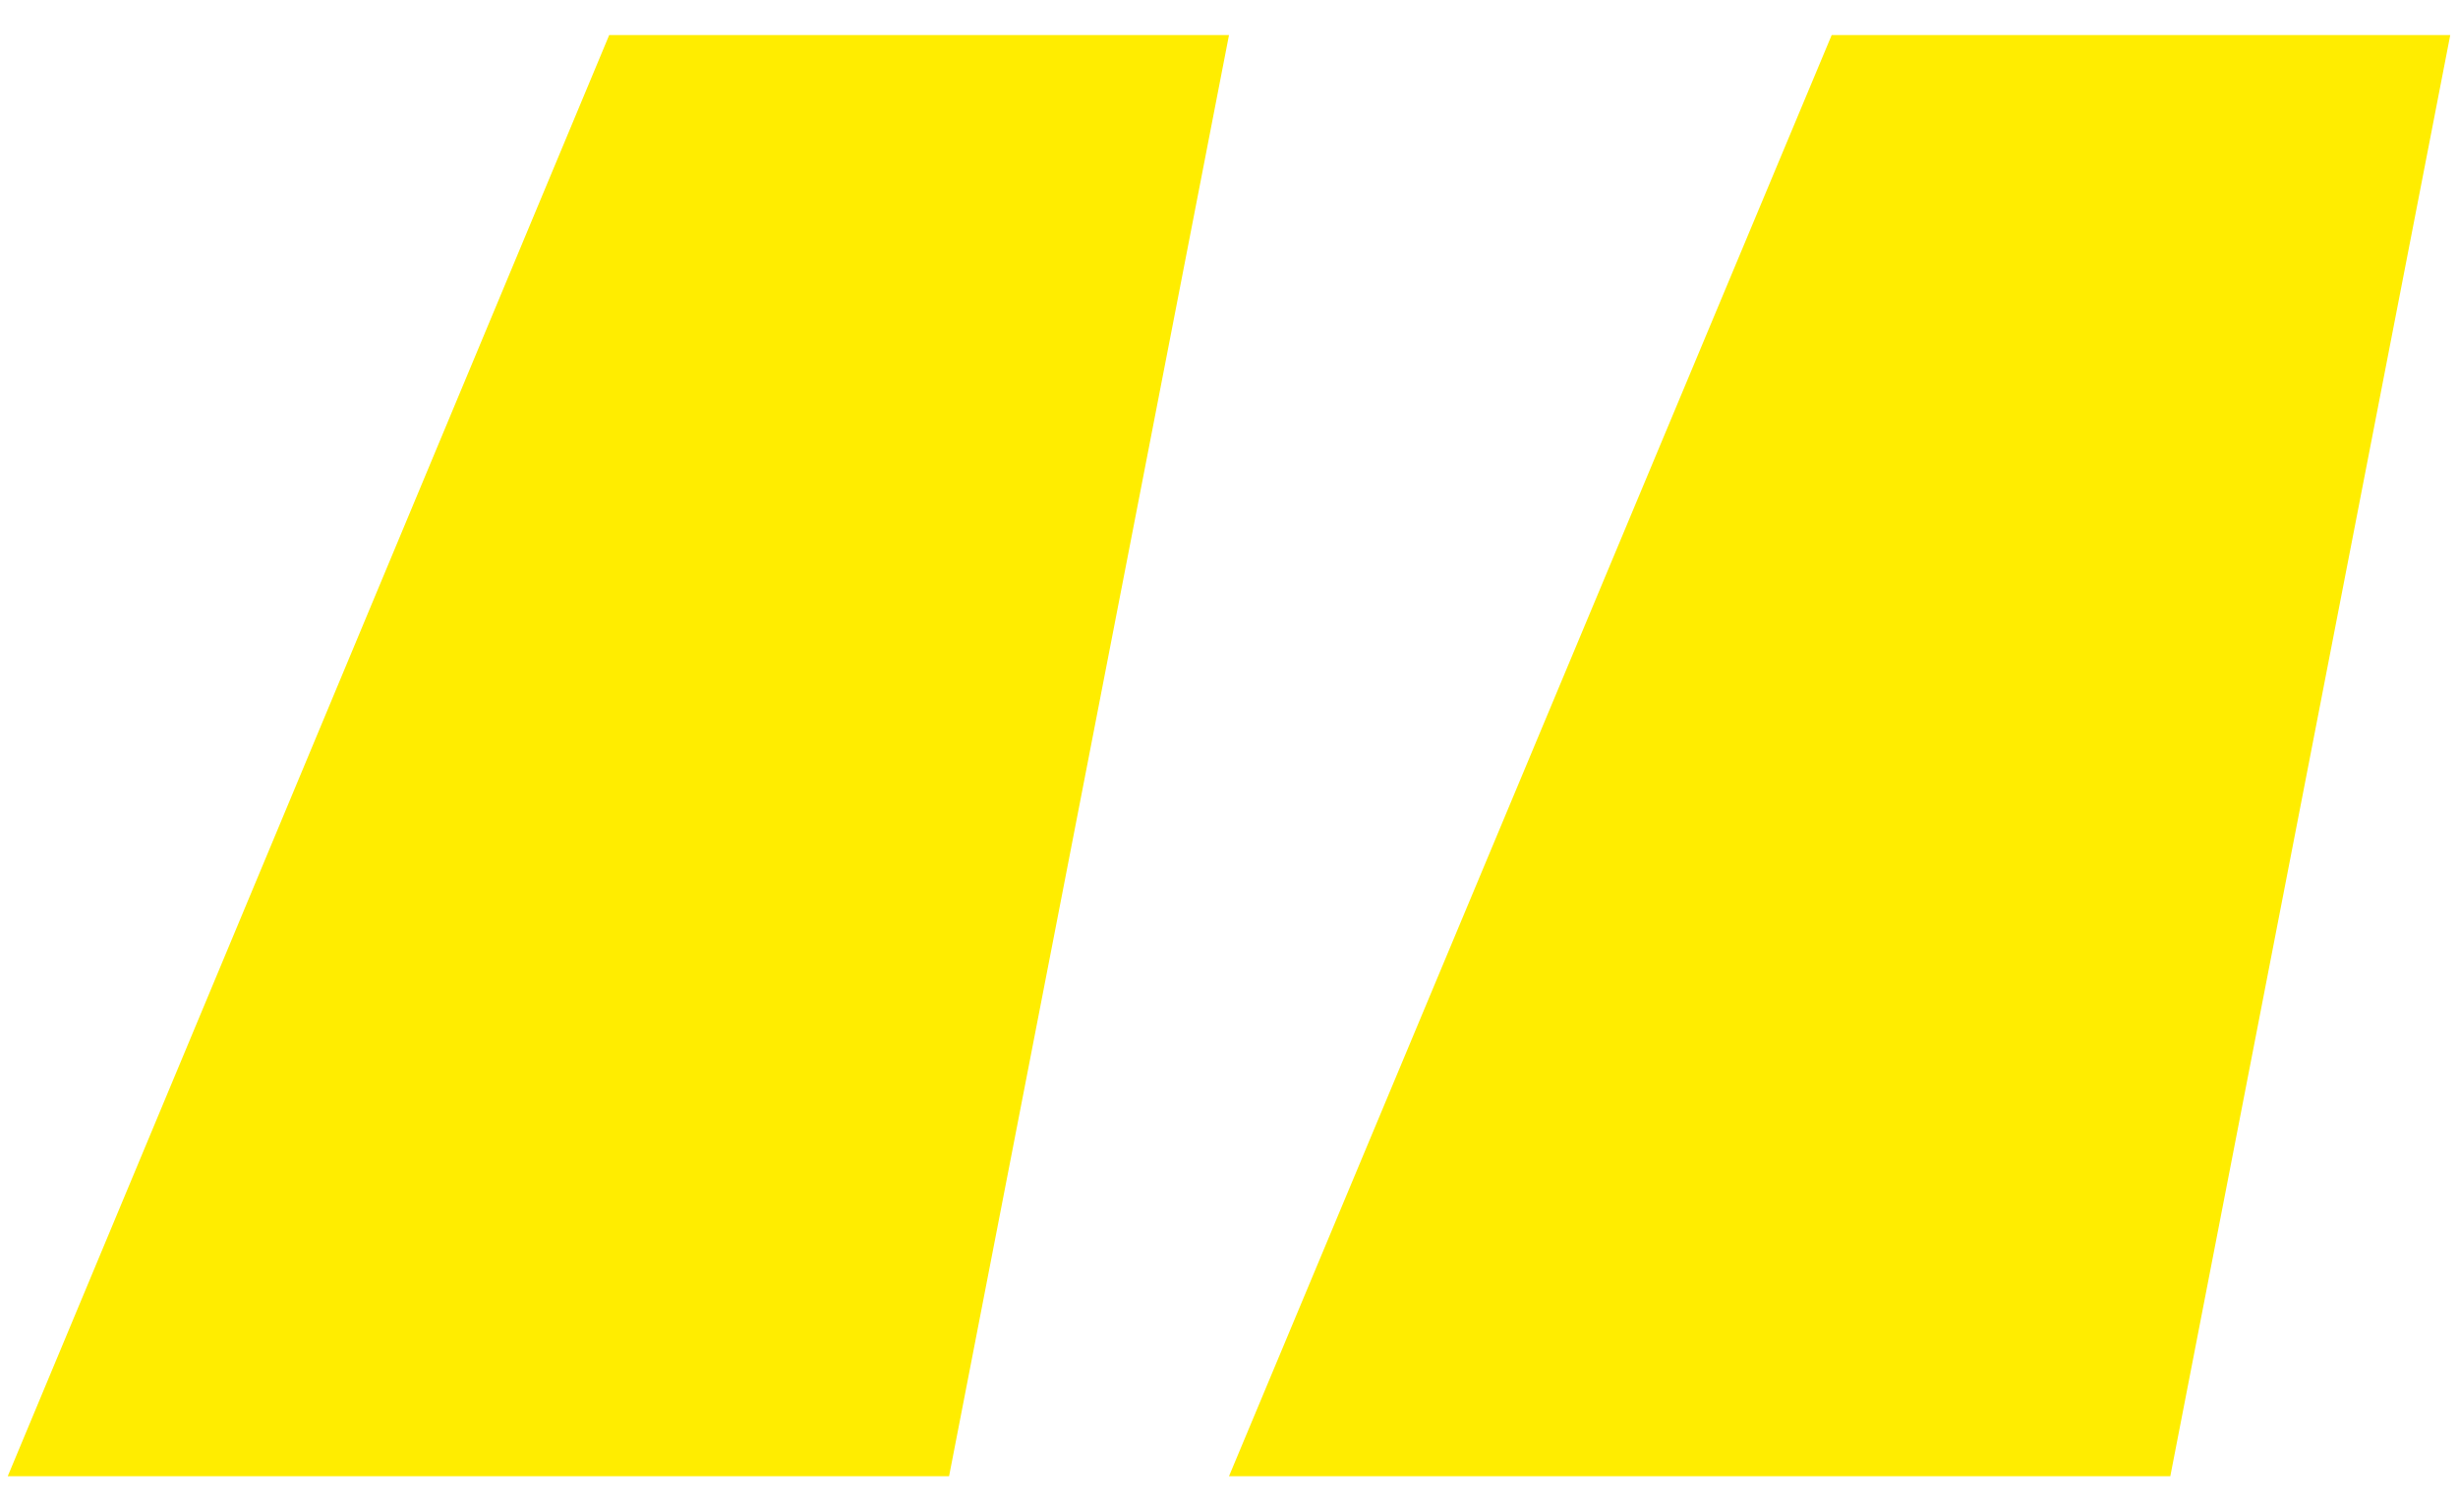
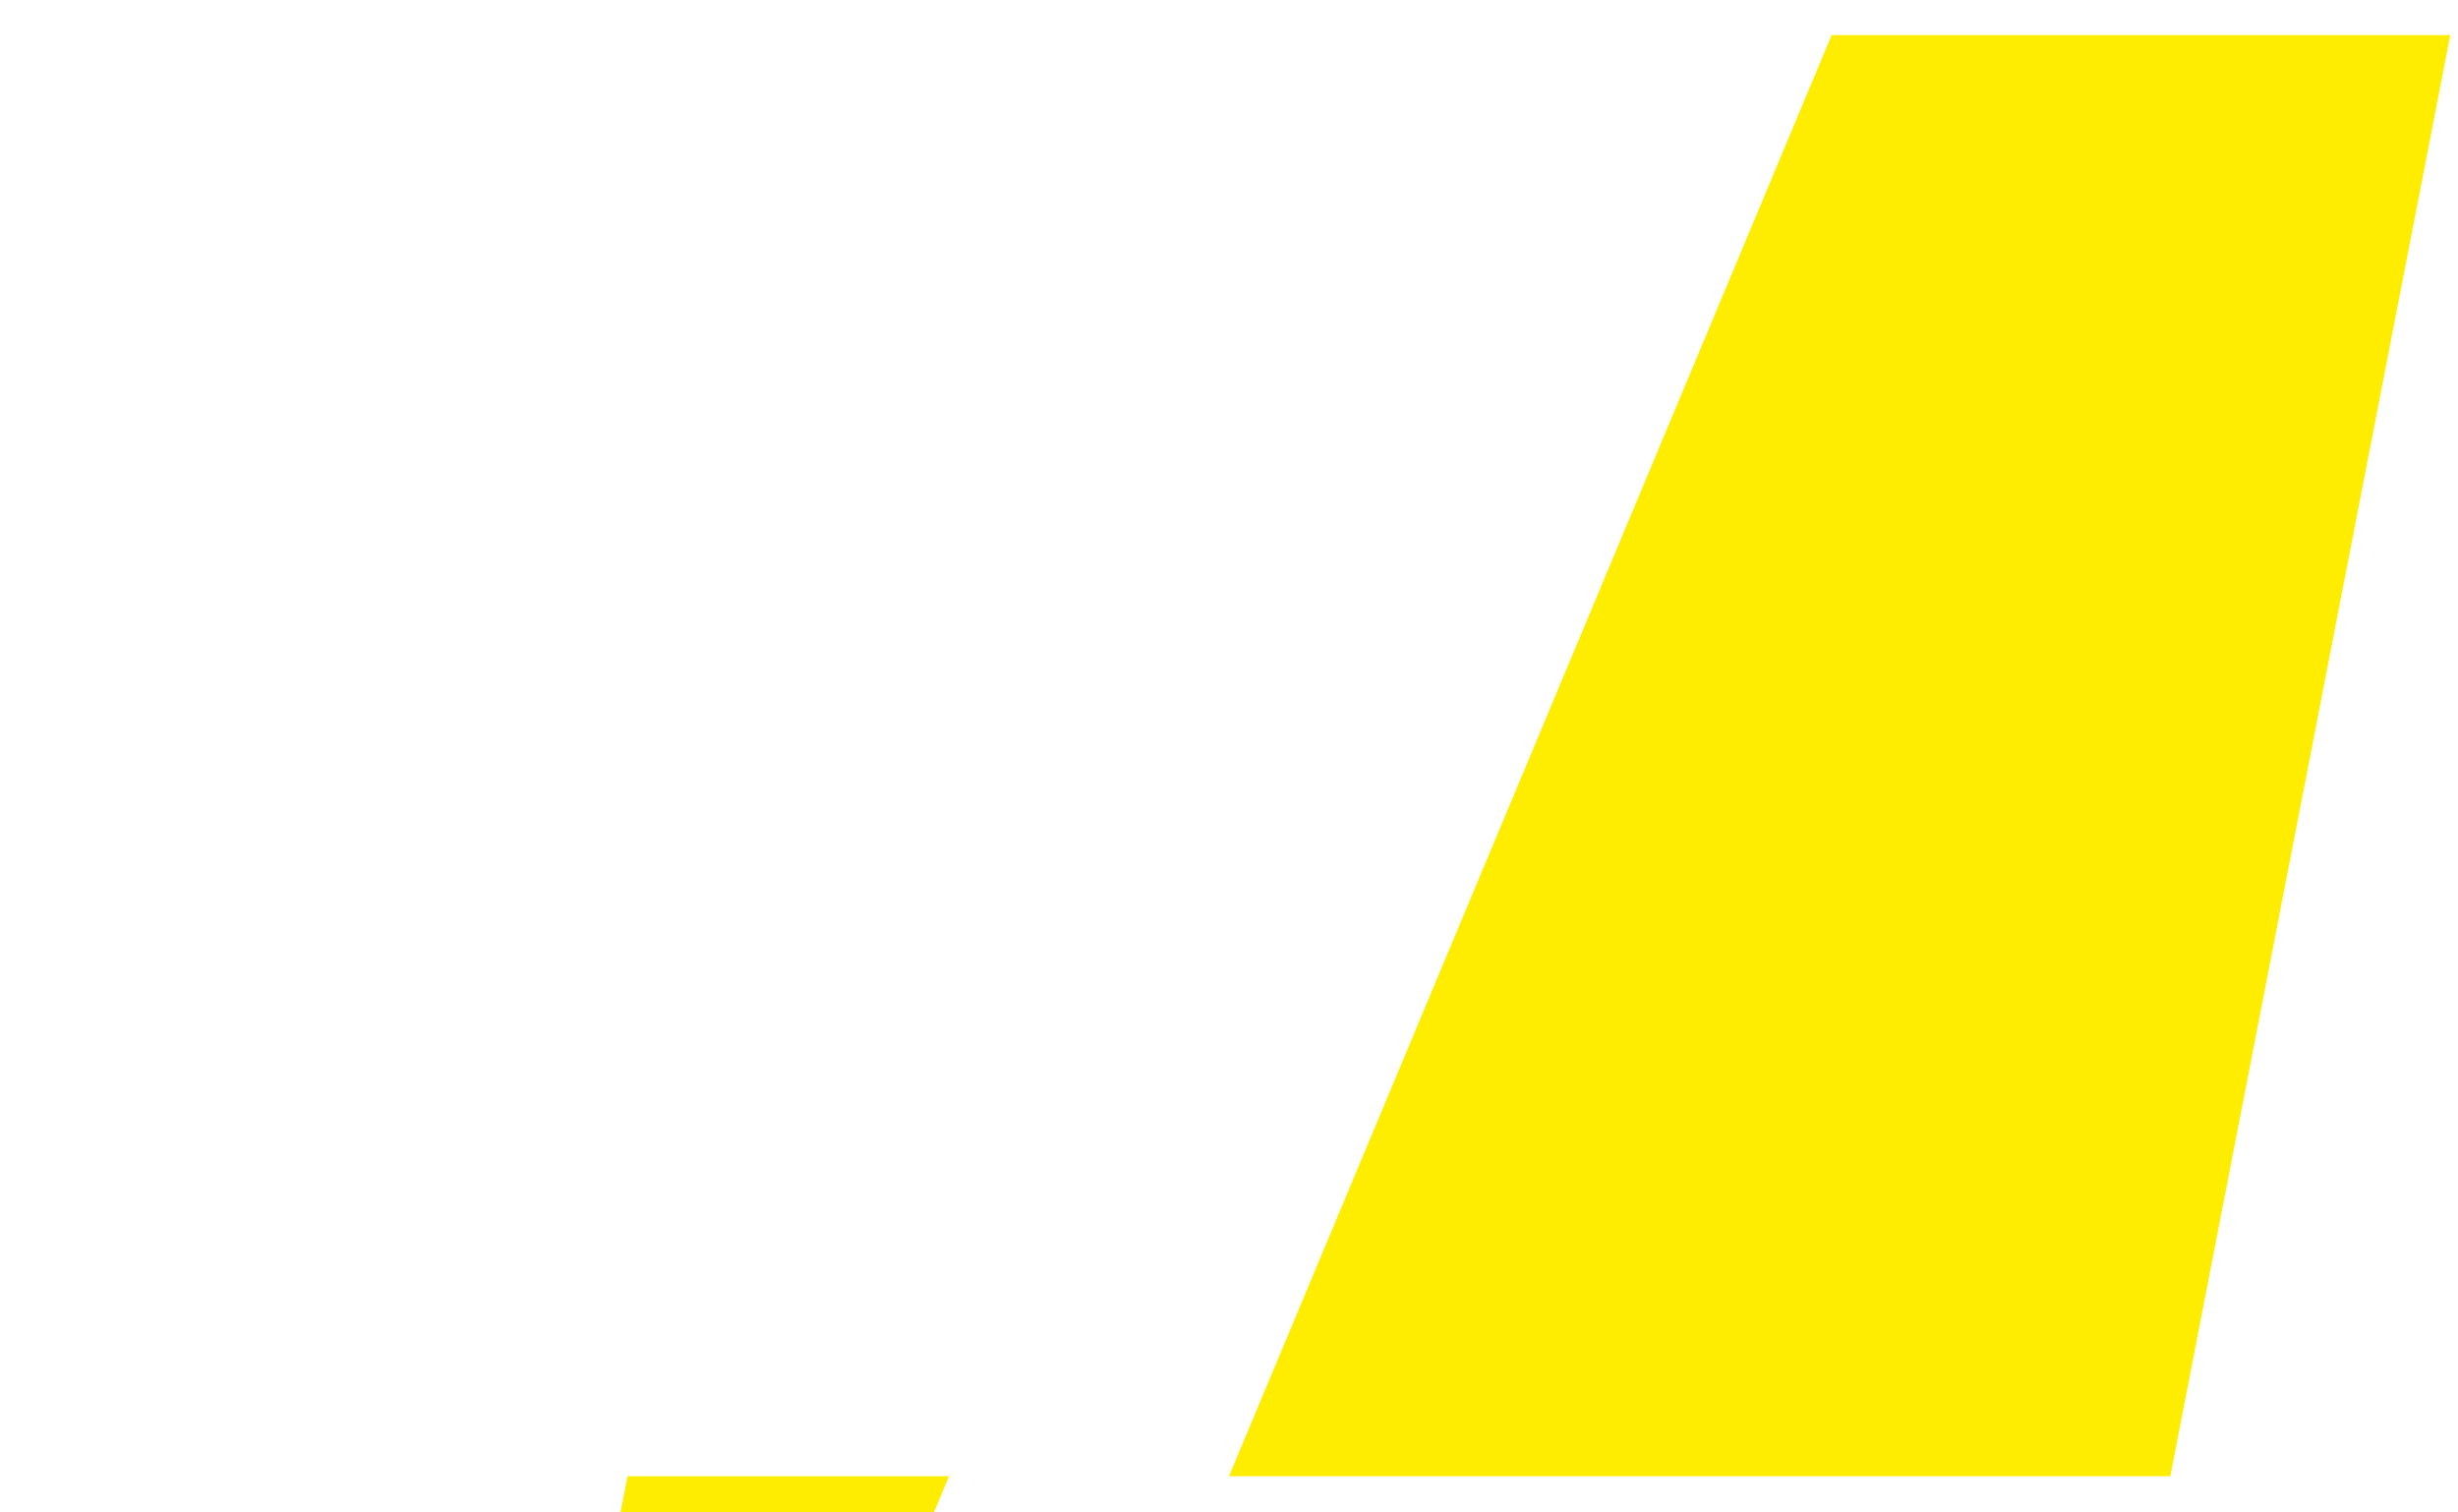
<svg xmlns="http://www.w3.org/2000/svg" version="1.1" viewBox="0 0 52 32">
  <defs>
    <style>
      .cls-1 {
        fill: #ffed00;
      }
    </style>
  </defs>
  <g>
    <g id="Layer_1">
-       <path class="cls-1" d="M45.914,31.233h-19.914L38.75.742h13.086s-5.922,30.491-5.922,30.491ZM20.077,31.233H.164L12.888.742h13.112s-5.922,30.491-5.922,30.491Z" />
+       <path class="cls-1" d="M45.914,31.233h-19.914L38.75.742h13.086s-5.922,30.491-5.922,30.491ZM20.077,31.233H.164h13.112s-5.922,30.491-5.922,30.491Z" />
    </g>
  </g>
</svg>